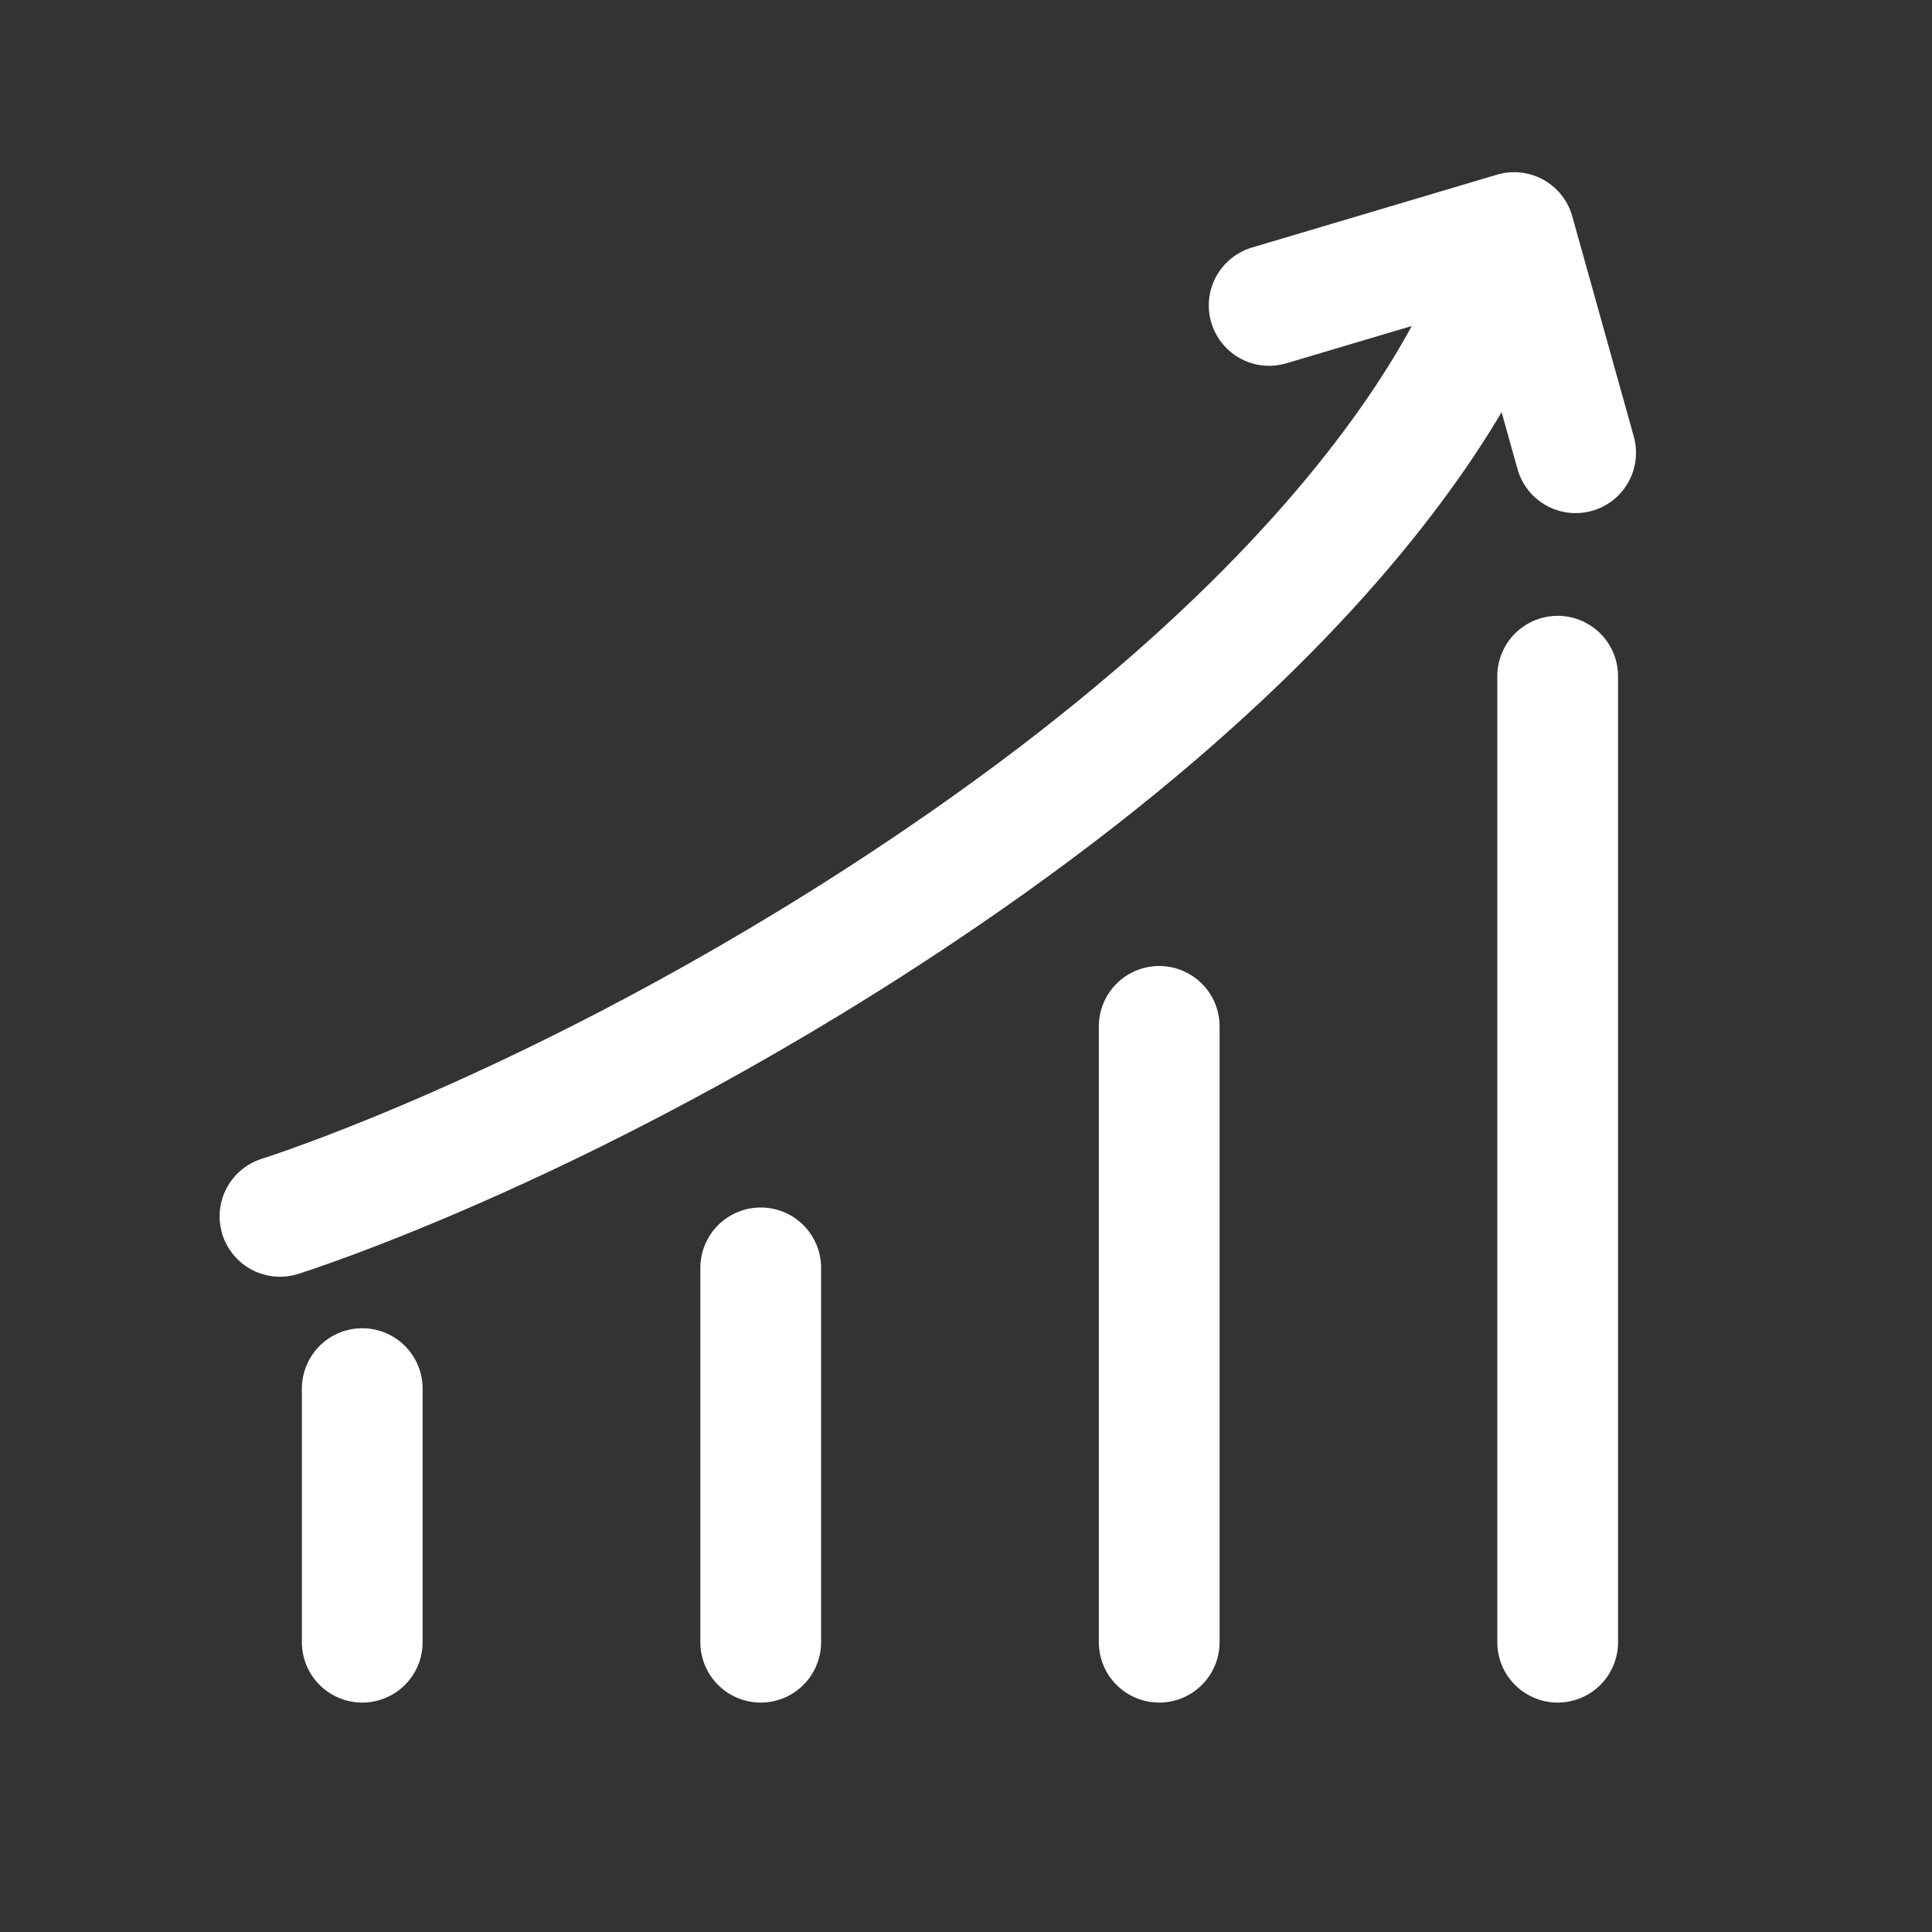
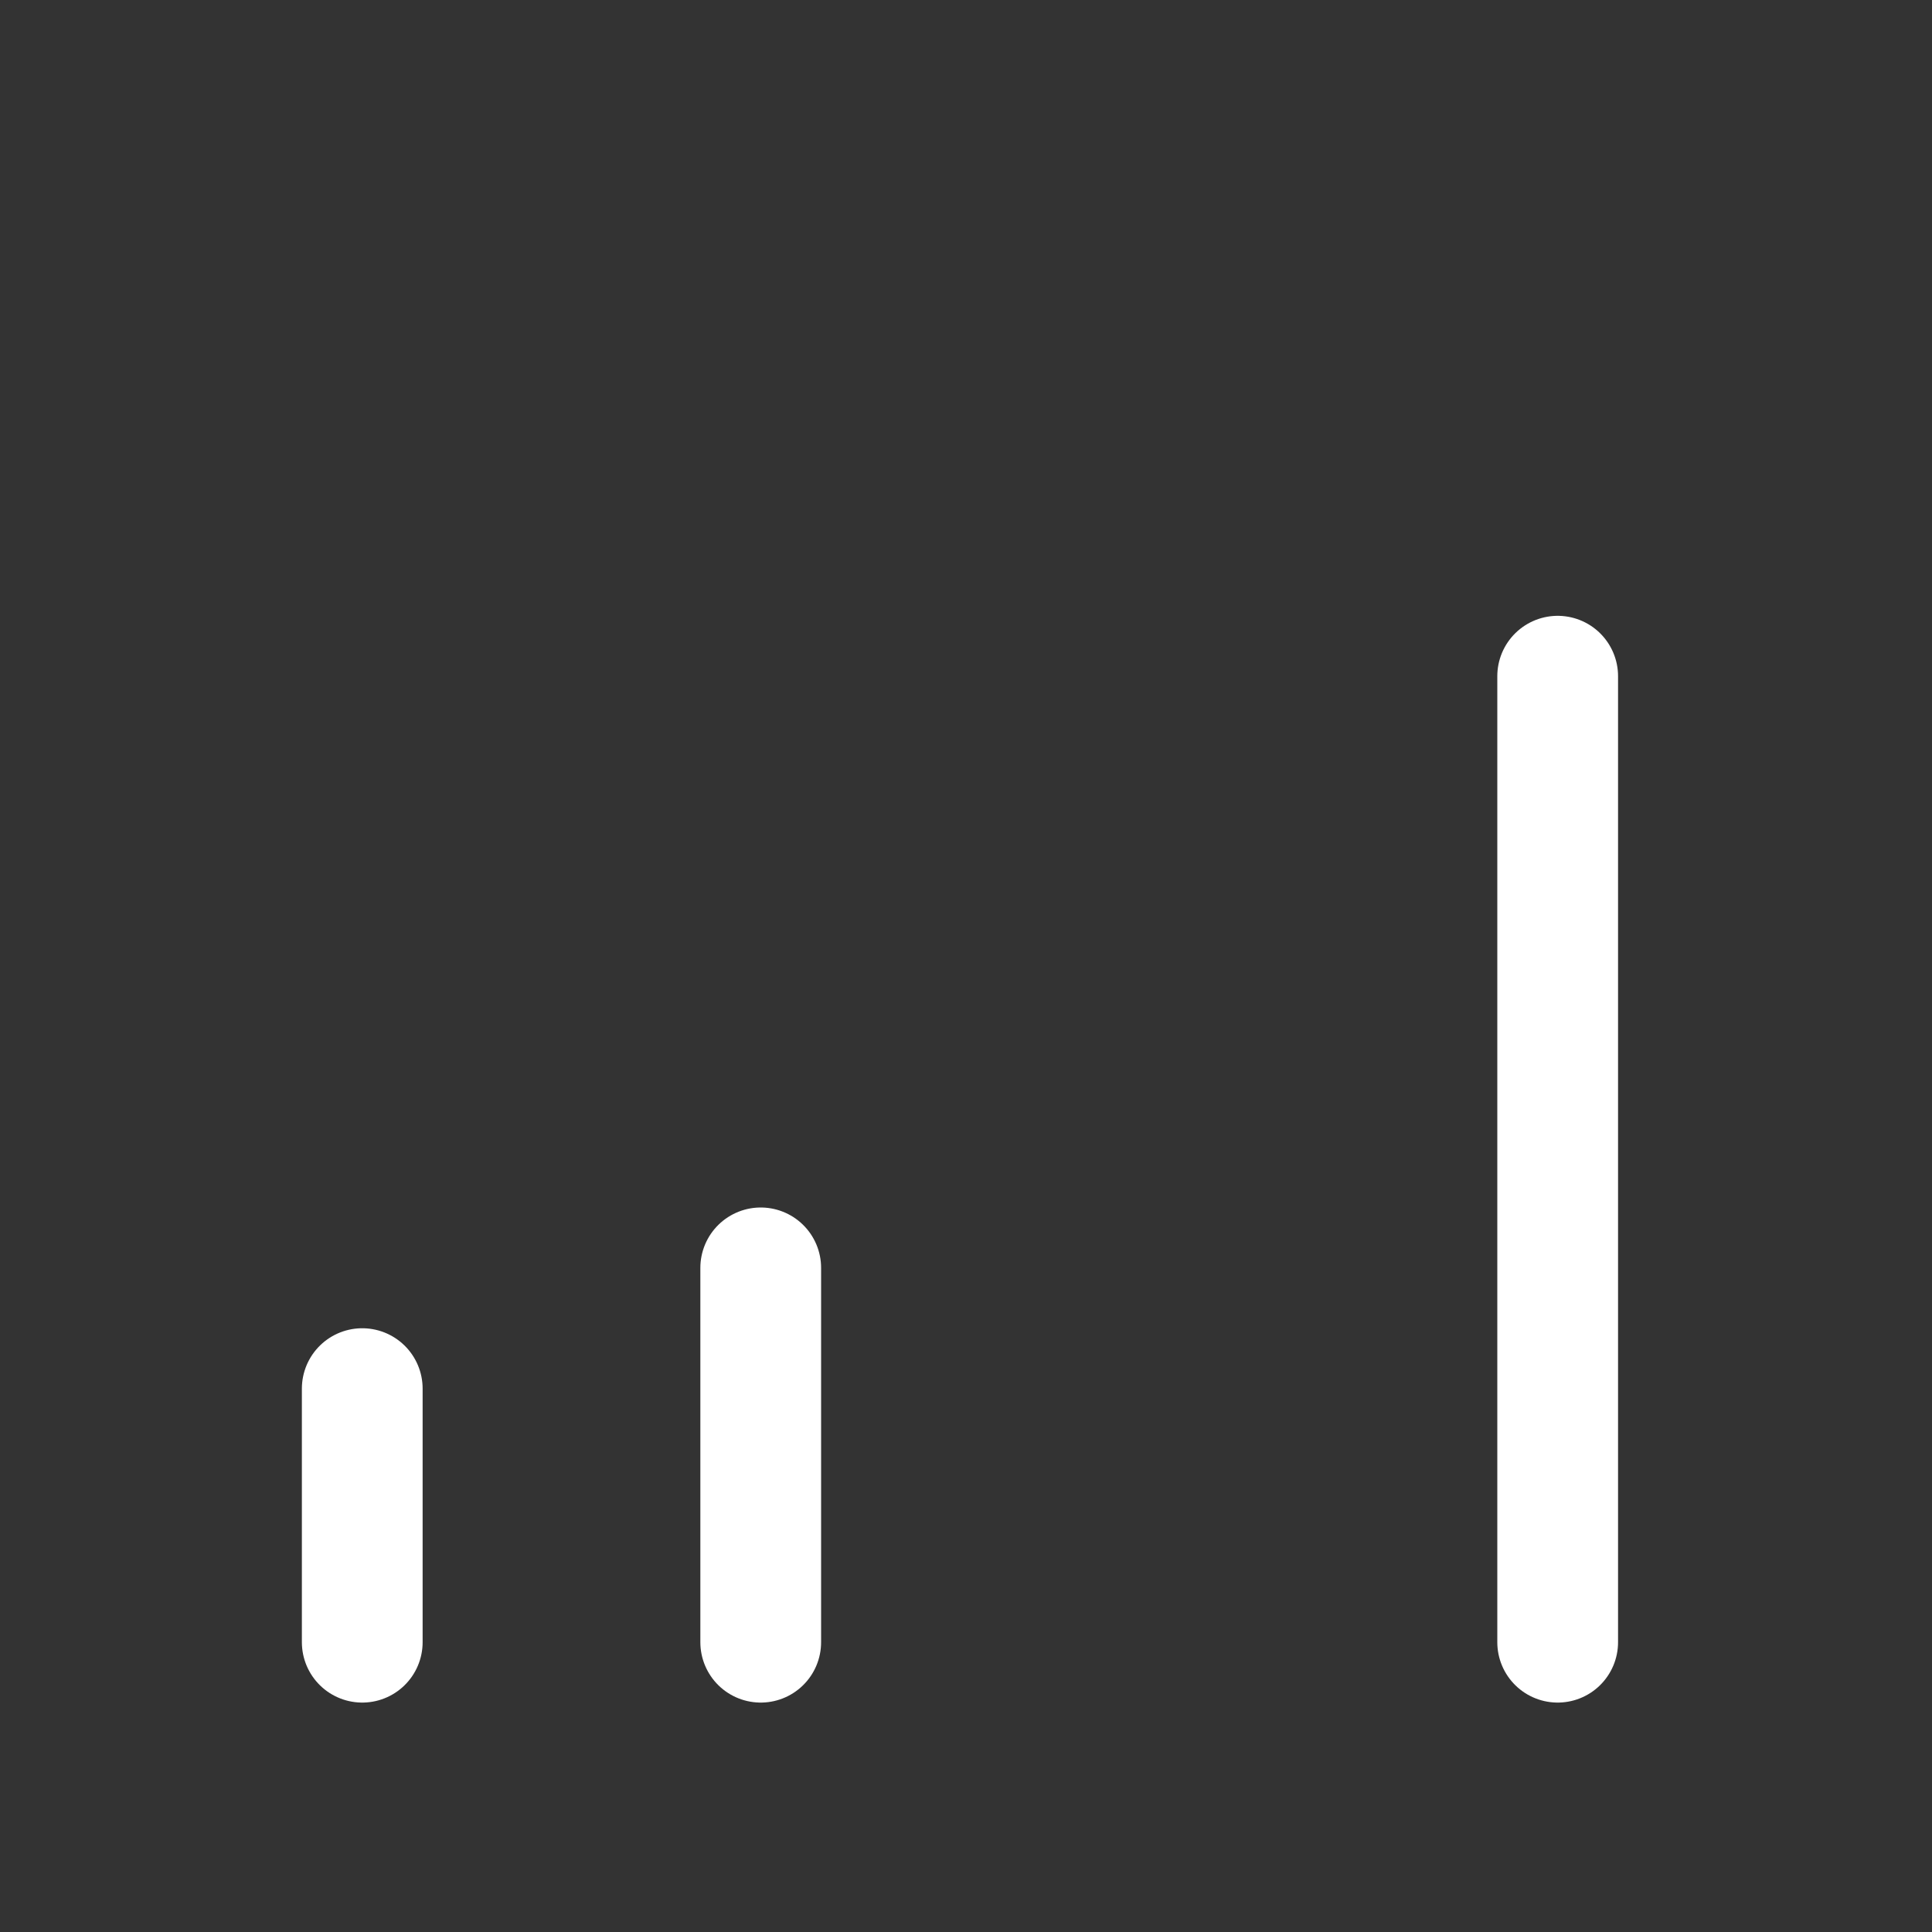
<svg xmlns="http://www.w3.org/2000/svg" width="24" height="24" viewBox="0 0 24 24" fill="none">
  <rect x="0" y="0" width="24" height="24" fill="#333333" stroke="none" />
  <path d="M9.45 15.75L9.45 20.4" stroke="#FFFFFF" stroke-width="1.5" stroke-linecap="round" />
-   <path d="M14.4 12.75L14.4 20.4" stroke="#FFFFFF" stroke-width="1.5" stroke-linecap="round" />
  <path d="M19.35 8.4L19.35 20.4" stroke="#FFFFFF" stroke-width="1.5" stroke-linecap="round" />
  <path d="M4.5 17.25L4.5 20.4" stroke="#FFFFFF" stroke-width="1.5" stroke-linecap="round" />
-   <path d="M3.478 15.11C3.478 15.11 7.252 13.933 11.703 10.898C18.225 6.45 18.809 2.889 18.809 2.889M18.809 2.889L15.766 3.794M18.809 2.889L19.573 5.624" stroke="#FFFFFF" stroke-width="1.5" stroke-linecap="round" />
</svg>